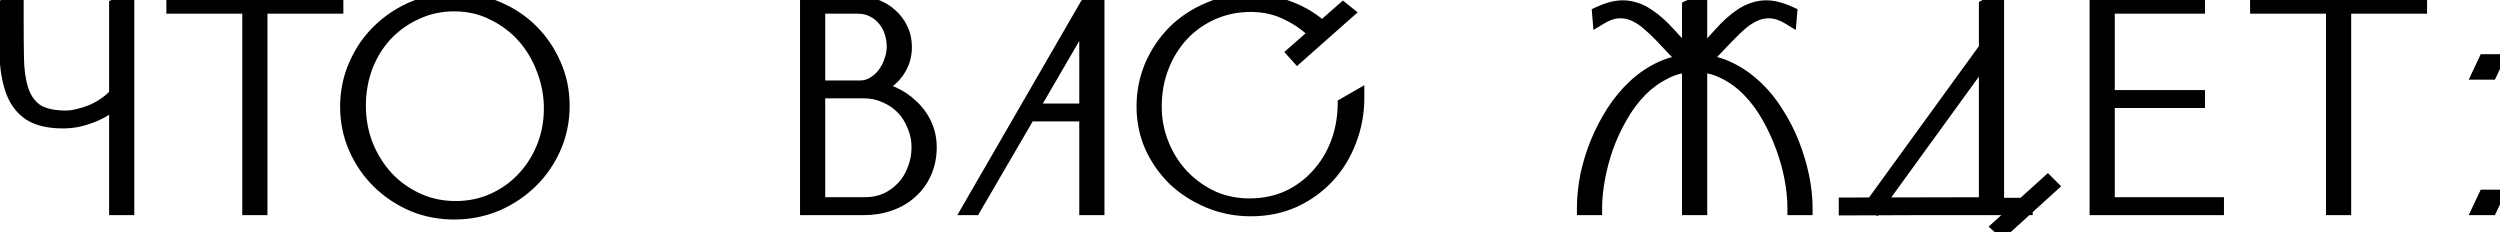
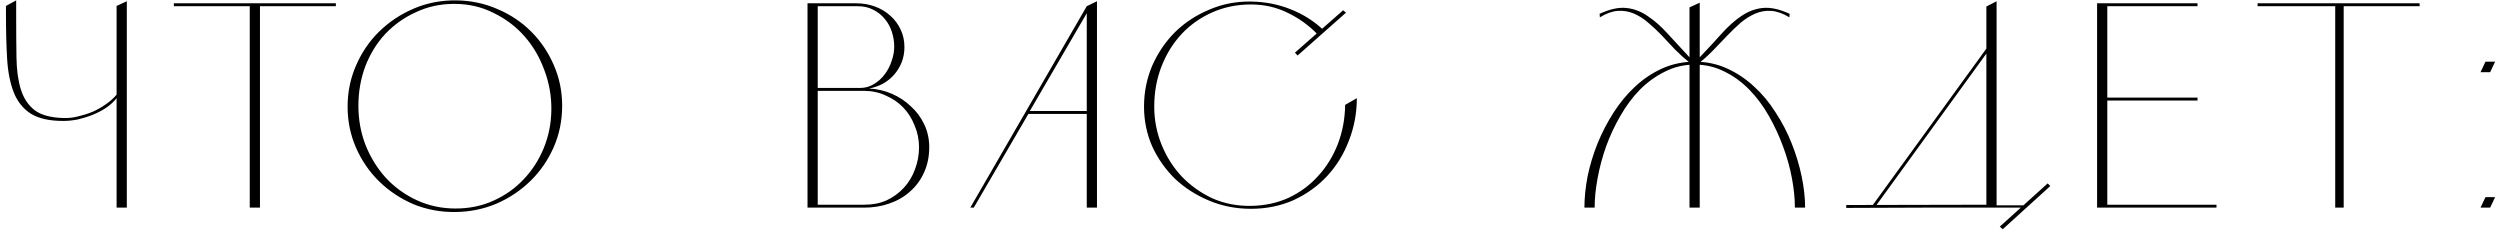
<svg xmlns="http://www.w3.org/2000/svg" width="334" height="31" viewBox="0 0 334 31" fill="none">
-   <path d="M15.577 13.115C15.213 13.583 14.745 14.012 14.173 14.402C13.627 14.766 13.029 15.078 12.379 15.338C11.729 15.598 11.066 15.806 10.39 15.962C9.714 16.092 9.064 16.157 8.44 16.157C6.594 16.157 5.151 15.832 4.111 15.182C3.097 14.532 2.343 13.596 1.849 12.374C1.355 11.126 1.056 9.618 0.952 7.85C0.848 6.082 0.796 4.093 0.796 1.883V0.791L2.161 0.05V2.117C2.161 4.171 2.174 6.03 2.2 7.694C2.226 9.358 2.421 10.775 2.785 11.945C3.149 13.115 3.76 14.038 4.618 14.714C5.476 15.364 6.75 15.715 8.44 15.767C9.064 15.793 9.701 15.728 10.351 15.572C11.027 15.416 11.69 15.208 12.34 14.948C12.99 14.662 13.588 14.324 14.134 13.934C14.706 13.544 15.187 13.115 15.577 12.647V0.791L16.942 0.167V27.74H15.577V13.115ZM44.872 0.44V0.83H34.732V27.74H33.601H33.367V0.83H23.227V0.44H44.872ZM60.986 0.05C62.936 0.076 64.769 0.466 66.485 1.22C68.201 1.948 69.696 2.949 70.97 4.223C72.244 5.497 73.245 6.979 73.973 8.669C74.727 10.359 75.104 12.179 75.104 14.129C75.104 16.105 74.727 17.951 73.973 19.667C73.219 21.383 72.192 22.878 70.892 24.152C69.592 25.426 68.084 26.44 66.368 27.194C64.652 27.922 62.819 28.299 60.869 28.325C58.867 28.351 56.982 28 55.214 27.272C53.472 26.518 51.951 25.504 50.651 24.23C49.351 22.956 48.324 21.461 47.57 19.745C46.816 18.029 46.439 16.196 46.439 14.246C46.439 12.296 46.816 10.463 47.57 8.747C48.324 7.005 49.351 5.497 50.651 4.223C51.977 2.923 53.524 1.896 55.292 1.142C57.06 0.388 58.958 0.024 60.986 0.05ZM60.869 27.857C62.715 27.857 64.405 27.506 65.939 26.804C67.499 26.102 68.838 25.153 69.956 23.957C71.1 22.761 71.997 21.37 72.647 19.784C73.297 18.198 73.635 16.508 73.661 14.714C73.687 12.868 73.375 11.087 72.725 9.371C72.101 7.655 71.217 6.147 70.073 4.847C68.929 3.547 67.551 2.507 65.939 1.727C64.353 0.921 62.598 0.518 60.674 0.518C58.854 0.518 57.164 0.882 55.604 1.61C54.044 2.312 52.679 3.274 51.509 4.496C50.365 5.718 49.468 7.161 48.818 8.825C48.194 10.489 47.882 12.257 47.882 14.129C47.882 16.001 48.207 17.769 48.857 19.433C49.533 21.097 50.443 22.553 51.587 23.801C52.757 25.049 54.135 26.037 55.721 26.765C57.307 27.493 59.023 27.857 60.869 27.857ZM114.397 0.44C115.281 0.44 116.113 0.583 116.893 0.869C117.673 1.155 118.349 1.558 118.921 2.078C119.519 2.598 119.987 3.222 120.325 3.95C120.663 4.652 120.832 5.432 120.832 6.29C120.832 6.992 120.715 7.655 120.481 8.279C120.247 8.877 119.922 9.423 119.506 9.917C119.09 10.411 118.583 10.827 117.985 11.165C117.413 11.477 116.789 11.698 116.113 11.828C117.179 11.88 118.193 12.114 119.155 12.53C120.117 12.946 120.962 13.505 121.69 14.207C122.444 14.883 123.042 15.689 123.484 16.625C123.926 17.561 124.147 18.575 124.147 19.667C124.147 20.915 123.913 22.046 123.445 23.06C123.003 24.048 122.379 24.893 121.573 25.595C120.793 26.297 119.87 26.83 118.804 27.194C117.764 27.558 116.646 27.74 115.45 27.74H107.884V0.44H114.397ZM109.249 27.35H115.489C116.581 27.35 117.569 27.155 118.453 26.765C119.337 26.349 120.104 25.79 120.754 25.088C121.404 24.386 121.898 23.567 122.236 22.631C122.6 21.695 122.782 20.707 122.782 19.667C122.782 18.653 122.587 17.691 122.197 16.781C121.833 15.845 121.326 15.039 120.676 14.363C120.026 13.687 119.246 13.154 118.336 12.764C117.452 12.348 116.49 12.14 115.45 12.14H109.249V27.35ZM109.249 11.75H114.904C115.58 11.75 116.191 11.581 116.737 11.243C117.309 10.905 117.79 10.476 118.18 9.956C118.596 9.41 118.908 8.812 119.116 8.162C119.35 7.512 119.467 6.875 119.467 6.251C119.467 5.575 119.363 4.912 119.155 4.262C118.947 3.612 118.635 3.04 118.219 2.546C117.803 2.026 117.283 1.61 116.659 1.298C116.061 0.986 115.372 0.83 114.592 0.83H109.249V11.75ZM129.63 27.74L145.191 0.83L146.556 0.167V27.74H145.191V15.221H137.391L130.098 27.74H129.63ZM137.586 14.831H145.191V1.766L137.586 14.831ZM176.046 4.613C174.902 3.417 173.576 2.455 172.068 1.727C170.56 0.973 168.909 0.596 167.115 0.596C165.269 0.596 163.553 0.947 161.967 1.649C160.381 2.351 159.016 3.313 157.872 4.535C156.728 5.757 155.831 7.2 155.181 8.864C154.531 10.528 154.206 12.322 154.206 14.246C154.206 16.014 154.531 17.704 155.181 19.316C155.831 20.928 156.728 22.345 157.872 23.567C159.042 24.789 160.407 25.764 161.967 26.492C163.553 27.194 165.269 27.532 167.115 27.506C168.961 27.48 170.651 27.116 172.185 26.414C173.719 25.686 175.032 24.711 176.124 23.489C177.242 22.267 178.113 20.85 178.737 19.238C179.361 17.6 179.686 15.858 179.712 14.012L181.272 13.115C181.272 15.091 180.921 16.976 180.219 18.77C179.543 20.564 178.581 22.137 177.333 23.489C176.085 24.841 174.59 25.92 172.848 26.726C171.106 27.506 169.195 27.896 167.115 27.896C165.139 27.896 163.28 27.532 161.538 26.804C159.796 26.076 158.275 25.101 156.975 23.879C155.701 22.631 154.687 21.188 153.933 19.55C153.205 17.886 152.841 16.118 152.841 14.246C152.841 12.322 153.205 10.502 153.933 8.786C154.687 7.07 155.701 5.575 156.975 4.301C158.275 3.027 159.796 2.026 161.538 1.298C163.28 0.544 165.139 0.18 167.115 0.206C168.987 0.232 170.742 0.57 172.38 1.22C174.044 1.87 175.5 2.78 176.748 3.95L176.046 4.613ZM179.829 1.688L173.355 7.421L173.004 7.031L179.439 1.376L179.829 1.688ZM225.718 27.74V0.986L227.083 0.362V27.74H225.718ZM226.42 8.24C227.954 8.24 229.384 8.539 230.71 9.137C232.036 9.735 233.245 10.541 234.337 11.555C235.429 12.543 236.391 13.7 237.223 15.026C238.081 16.326 238.796 17.704 239.368 19.16C239.94 20.59 240.382 22.046 240.694 23.528C241.006 25.01 241.162 26.414 241.162 27.74H239.797C239.797 26.544 239.667 25.244 239.407 23.84C239.147 22.436 238.757 21.032 238.237 19.628C237.717 18.198 237.08 16.82 236.326 15.494C235.572 14.168 234.701 12.998 233.713 11.984C232.725 10.97 231.62 10.164 230.398 9.566C229.176 8.942 227.85 8.63 226.42 8.63C224.99 8.63 223.664 8.942 222.442 9.566C221.22 10.164 220.102 10.97 219.088 11.984C218.1 12.998 217.229 14.168 216.475 15.494C215.721 16.794 215.084 18.159 214.564 19.589C214.07 20.993 213.693 22.41 213.433 23.84C213.173 25.244 213.043 26.544 213.043 27.74H211.678C211.678 26.414 211.821 25.01 212.107 23.528C212.419 22.046 212.861 20.59 213.433 19.16C214.031 17.704 214.746 16.326 215.578 15.026C216.436 13.7 217.398 12.543 218.464 11.555C219.556 10.541 220.765 9.735 222.091 9.137C223.443 8.539 224.886 8.24 226.42 8.24ZM225.718 8.357C225.068 7.837 224.431 7.265 223.807 6.641C223.209 5.991 222.611 5.354 222.013 4.73C221.415 4.106 220.804 3.534 220.18 3.014C219.582 2.494 218.945 2.091 218.269 1.805C217.593 1.519 216.878 1.402 216.124 1.454C215.396 1.506 214.603 1.792 213.745 2.312L213.706 1.844C215.058 1.22 216.241 0.96 217.255 1.064C218.295 1.168 219.257 1.532 220.141 2.156C221.051 2.754 221.948 3.547 222.832 4.535C223.716 5.497 224.678 6.537 225.718 7.655V8.357ZM227.083 7.655C228.149 6.537 229.111 5.497 229.969 4.535C230.853 3.547 231.737 2.754 232.621 2.156C233.531 1.532 234.493 1.168 235.507 1.064C236.547 0.96 237.743 1.22 239.095 1.844L239.056 2.312C238.198 1.792 237.392 1.506 236.638 1.454C235.91 1.402 235.208 1.519 234.532 1.805C233.856 2.091 233.206 2.494 232.582 3.014C231.984 3.534 231.386 4.106 230.788 4.73C230.19 5.354 229.579 5.991 228.955 6.641C228.357 7.265 227.733 7.837 227.083 8.357V7.655ZM270.566 27.428V27.74H256.799L246.659 27.779V27.389L265.379 27.35V0.869L266.744 0.167V27.428H270.566ZM250.559 27.584L250.208 27.389L265.613 6.173L265.925 6.407L250.559 27.584ZM273.92 24.854L267.563 30.626L267.173 30.275L273.569 24.503L273.92 24.854ZM293.587 0.44V0.83H281.536V13.037H293.587V13.427H281.536V27.35H296.122V27.74H280.171V0.44H293.587ZM323.257 0.44V0.83H313.117V27.74H311.986H311.752V0.83H301.612V0.44H323.257ZM333.348 26.336L332.685 27.74H331.398L332.061 26.336H333.348ZM333.348 8.24L332.685 9.644H331.398L332.061 8.24H333.348Z" fill="black" />
-   <path d="M15.577 13.115H16.577V10.2L14.788 12.501L15.577 13.115ZM14.173 14.402L14.728 15.234L14.736 15.228L14.173 14.402ZM10.39 15.962L10.579 16.944L10.597 16.94L10.615 16.936L10.39 15.962ZM4.111 15.182L3.571 16.024L3.581 16.03L4.111 15.182ZM1.849 12.374L0.919 12.742L0.922 12.748L1.849 12.374ZM0.952 7.85L1.95 7.791L1.95 7.791L0.952 7.85ZM0.796 0.791L0.319 -0.088L-0.204 0.196V0.791H0.796ZM2.161 0.05H3.161V-1.631L1.684 -0.829L2.161 0.05ZM2.2 7.694L1.2 7.709L2.2 7.694ZM2.785 11.945L3.74 11.648L3.74 11.648L2.785 11.945ZM4.618 14.714L3.999 15.499L4.007 15.505L4.014 15.511L4.618 14.714ZM8.44 15.767L8.482 14.768L8.471 14.767L8.44 15.767ZM10.351 15.572L10.126 14.597L10.118 14.599L10.351 15.572ZM12.34 14.948L12.711 15.876L12.727 15.87L12.743 15.863L12.34 14.948ZM14.134 13.934L13.571 13.107L13.562 13.114L13.553 13.12L14.134 13.934ZM15.577 12.647L16.345 13.287L16.577 13.009V12.647H15.577ZM15.577 0.791L15.161 -0.119L14.577 0.148V0.791H15.577ZM16.942 0.167H17.942V-1.39L16.526 -0.743L16.942 0.167ZM16.942 27.74V28.74H17.942V27.74H16.942ZM15.577 27.74H14.577V28.74H15.577V27.74ZM14.788 12.501C14.497 12.874 14.11 13.235 13.61 13.575L14.736 15.228C15.38 14.789 15.929 14.291 16.366 13.729L14.788 12.501ZM13.618 13.57C13.134 13.893 12.598 14.173 12.008 14.409L12.75 16.266C13.46 15.982 14.12 15.639 14.728 15.234L13.618 13.57ZM12.008 14.409C11.405 14.65 10.791 14.843 10.165 14.987L10.615 16.936C11.341 16.768 12.053 16.545 12.75 16.266L12.008 14.409ZM10.201 14.98C9.581 15.099 8.995 15.157 8.44 15.157V17.157C9.134 17.157 9.847 17.084 10.579 16.944L10.201 14.98ZM8.44 15.157C6.693 15.157 5.461 14.846 4.641 14.334L3.581 16.03C4.841 16.817 6.495 17.157 8.44 17.157V15.157ZM4.651 14.34C3.828 13.812 3.2 13.048 2.776 11.999L0.922 12.748C1.486 14.144 2.366 15.251 3.571 16.024L4.651 14.34ZM2.779 12.006C2.334 10.882 2.05 9.485 1.95 7.791L-0.046 7.908C0.062 9.751 0.376 11.369 0.919 12.742L2.779 12.006ZM1.95 7.791C1.848 6.047 1.796 4.078 1.796 1.883H-0.204C-0.204 4.108 -0.152 6.117 -0.046 7.908L1.95 7.791ZM1.796 1.883V0.791H-0.204V1.883H1.796ZM1.273 1.67L2.638 0.929L1.684 -0.829L0.319 -0.088L1.273 1.67ZM1.161 0.05V2.117H3.161V0.05H1.161ZM1.161 2.117C1.161 4.175 1.174 6.039 1.2 7.709L3.2 7.678C3.174 6.02 3.161 4.167 3.161 2.117H1.161ZM1.2 7.709C1.227 9.437 1.43 10.955 1.83 12.242L3.74 11.648C3.412 10.595 3.225 9.278 3.2 7.678L1.2 7.709ZM1.83 12.242C2.247 13.58 2.963 14.683 3.999 15.499L5.237 13.928C4.557 13.392 4.051 12.649 3.74 11.648L1.83 12.242ZM4.014 15.511C5.108 16.339 6.622 16.711 8.409 16.766L8.471 14.767C6.878 14.718 5.844 14.388 5.222 13.917L4.014 15.511ZM8.398 16.766C9.121 16.796 9.851 16.72 10.584 16.544L10.118 14.599C9.551 14.735 9.007 14.79 8.482 14.768L8.398 16.766ZM10.576 16.546C11.302 16.378 12.014 16.155 12.711 15.876L11.969 14.019C11.366 14.26 10.752 14.453 10.126 14.597L10.576 16.546ZM12.743 15.863C13.452 15.551 14.11 15.18 14.715 14.748L13.553 13.12C13.066 13.468 12.528 13.773 11.937 14.032L12.743 15.863ZM14.697 14.76C15.336 14.325 15.889 13.835 16.345 13.287L14.809 12.007C14.486 12.394 14.076 12.763 13.571 13.107L14.697 14.76ZM16.577 12.647V0.791H14.577V12.647H16.577ZM15.993 1.7L17.358 1.076L16.526 -0.743L15.161 -0.119L15.993 1.7ZM15.942 0.167V27.74H17.942V0.167H15.942ZM16.942 26.74H15.577V28.74H16.942V26.74ZM16.577 27.74V13.115H14.577V27.74H16.577ZM44.872 0.44H45.872V-0.56H44.872V0.44ZM44.872 0.83V1.83H45.872V0.83H44.872ZM34.732 0.83V-0.17H33.732V0.83H34.732ZM34.732 27.74V28.74H35.732V27.74H34.732ZM33.367 27.74H32.367V28.74H33.367V27.74ZM33.367 0.83H34.367V-0.17H33.367V0.83ZM23.227 0.83H22.227V1.83H23.227V0.83ZM23.227 0.44V-0.56H22.227V0.44H23.227ZM43.872 0.44V0.83H45.872V0.44H43.872ZM44.872 -0.17H34.732V1.83H44.872V-0.17ZM33.732 0.83V27.74H35.732V0.83H33.732ZM34.732 26.74H33.601V28.74H34.732V26.74ZM33.601 26.74H33.367V28.74H33.601V26.74ZM34.367 27.74V0.83H32.367V27.74H34.367ZM33.367 -0.17H23.227V1.83H33.367V-0.17ZM24.227 0.83V0.44H22.227V0.83H24.227ZM23.227 1.44H44.872V-0.56H23.227V1.44ZM60.986 0.05L60.999 -0.95L60.999 -0.95L60.986 0.05ZM66.485 1.22L66.082 2.135L66.094 2.14L66.485 1.22ZM73.973 8.669L73.054 9.064L73.06 9.076L73.973 8.669ZM73.973 19.667L73.057 19.265L73.057 19.265L73.973 19.667ZM70.892 24.152L70.192 23.438L70.192 23.438L70.892 24.152ZM66.368 27.194L66.758 28.114L66.77 28.109L66.368 27.194ZM60.869 28.325L60.882 29.325L60.882 29.325L60.869 28.325ZM55.214 27.272L54.817 28.189L54.825 28.193L54.833 28.196L55.214 27.272ZM50.651 24.23L49.951 24.944L49.951 24.944L50.651 24.23ZM47.57 19.745L46.654 20.147L46.654 20.147L47.57 19.745ZM47.57 8.747L48.485 9.149L48.488 9.144L47.57 8.747ZM50.651 4.223L51.351 4.937L51.351 4.937L50.651 4.223ZM65.939 26.804L65.528 25.892L65.523 25.894L65.939 26.804ZM69.956 23.957L69.233 23.265L69.225 23.274L69.956 23.957ZM72.647 19.784L73.572 20.163L73.572 20.163L72.647 19.784ZM73.661 14.714L74.661 14.728L74.661 14.728L73.661 14.714ZM72.725 9.371L71.785 9.713L71.79 9.725L72.725 9.371ZM70.073 4.847L69.322 5.507L69.322 5.507L70.073 4.847ZM65.939 1.727L65.486 2.618L65.495 2.623L65.503 2.627L65.939 1.727ZM55.604 1.61L56.014 2.522L56.027 2.516L55.604 1.61ZM51.509 4.496L50.786 3.804L50.779 3.812L51.509 4.496ZM48.818 8.825L47.886 8.461L47.882 8.474L48.818 8.825ZM48.857 19.433L47.925 19.797L47.93 19.809L48.857 19.433ZM51.587 23.801L50.85 24.477L50.857 24.485L51.587 23.801ZM55.721 26.765L55.304 27.674L55.304 27.674L55.721 26.765ZM60.972 1.05C62.794 1.074 64.494 1.437 66.083 2.135L66.887 0.304C65.043 -0.506 63.078 -0.922 60.999 -0.95L60.972 1.05ZM66.094 2.14C67.696 2.82 69.083 3.75 70.263 4.93L71.677 3.516C70.309 2.148 68.706 1.076 66.875 0.299L66.094 2.14ZM70.263 4.93C71.445 6.112 72.375 7.488 73.054 9.064L74.891 8.273C74.114 6.469 73.042 4.881 71.677 3.516L70.263 4.93ZM73.06 9.076C73.753 10.631 74.104 12.312 74.104 14.129H76.104C76.104 12.046 75.7 10.086 74.886 8.261L73.06 9.076ZM74.104 14.129C74.104 15.974 73.753 17.682 73.057 19.265L74.888 20.069C75.701 18.219 76.104 16.236 76.104 14.129H74.104ZM73.057 19.265C72.353 20.867 71.398 22.256 70.192 23.438L71.592 24.866C72.986 23.5 74.085 21.898 74.888 20.069L73.057 19.265ZM70.192 23.438C68.981 24.625 67.574 25.571 65.966 26.278L66.77 28.109C68.593 27.308 70.203 26.227 71.592 24.866L70.192 23.438ZM65.977 26.273C64.386 26.948 62.682 27.3 60.855 27.325L60.882 29.325C62.956 29.297 64.918 28.895 66.758 28.114L65.977 26.273ZM60.856 27.325C58.982 27.349 57.232 27.021 55.595 26.347L54.833 28.196C56.732 28.978 58.751 29.352 60.882 29.325L60.856 27.325ZM55.611 26.354C53.977 25.647 52.559 24.7 51.351 23.515L49.951 24.944C51.342 26.307 52.967 27.389 54.817 28.189L55.611 26.354ZM51.351 23.515C50.145 22.334 49.19 20.945 48.485 19.343L46.654 20.147C47.458 21.976 48.557 23.578 49.951 24.944L51.351 23.515ZM48.485 19.343C47.789 17.758 47.439 16.063 47.439 14.246H45.439C45.439 16.328 45.842 18.299 46.654 20.147L48.485 19.343ZM47.439 14.246C47.439 12.428 47.789 10.733 48.485 9.149L46.654 8.344C45.842 10.192 45.439 12.163 45.439 14.246H47.439ZM48.488 9.144C49.192 7.516 50.147 6.117 51.351 4.937L49.951 3.509C48.554 4.877 47.455 6.494 46.652 8.35L48.488 9.144ZM51.351 4.937C52.585 3.727 54.026 2.768 55.684 2.062L54.9 0.222C53.021 1.023 51.369 2.118 49.951 3.509L51.351 4.937ZM55.684 2.062C57.317 1.365 59.076 1.025 60.973 1.05L60.999 -0.95C58.839 -0.978 56.803 -0.59 54.9 0.222L55.684 2.062ZM60.869 28.857C62.845 28.857 64.678 28.48 66.355 27.713L65.523 25.894C64.131 26.531 62.585 26.857 60.869 26.857V28.857ZM66.349 27.716C68.025 26.962 69.474 25.937 70.686 24.64L69.225 23.274C68.202 24.369 66.973 25.242 65.528 25.892L66.349 27.716ZM70.678 24.648C71.912 23.358 72.876 21.86 73.572 20.163L71.722 19.404C71.117 20.879 70.288 22.163 69.233 23.265L70.678 24.648ZM73.572 20.163C74.272 18.456 74.633 16.642 74.661 14.728L72.661 14.699C72.637 16.374 72.322 17.94 71.722 19.404L73.572 20.163ZM74.661 14.728C74.689 12.757 74.355 10.851 73.66 9.017L71.79 9.725C72.395 11.323 72.685 12.979 72.661 14.7L74.661 14.728ZM73.665 9.029C73 7.202 72.054 5.585 70.823 4.186L69.322 5.507C70.379 6.709 71.201 8.107 71.785 9.712L73.665 9.029ZM70.823 4.186C69.588 2.783 68.102 1.663 66.374 0.827L65.503 2.627C66.999 3.351 68.269 4.311 69.322 5.507L70.823 4.186ZM66.392 0.835C64.654 -0.048 62.742 -0.482 60.674 -0.482V1.518C62.453 1.518 64.051 1.889 65.486 2.618L66.392 0.835ZM60.674 -0.482C58.716 -0.482 56.881 -0.09 55.181 0.704L56.027 2.516C57.447 1.853 58.991 1.518 60.674 1.518V-0.482ZM55.194 0.698C53.518 1.452 52.046 2.488 50.786 3.804L52.231 5.187C53.311 4.059 54.57 3.172 56.014 2.522L55.194 0.698ZM50.779 3.812C49.542 5.133 48.58 6.687 47.886 8.461L49.749 9.189C50.356 7.635 51.187 6.302 52.239 5.179L50.779 3.812ZM47.882 8.474C47.213 10.256 46.882 12.143 46.882 14.129H48.882C48.882 12.37 49.175 10.722 49.754 9.176L47.882 8.474ZM46.882 14.129C46.882 16.119 47.228 18.011 47.925 19.797L49.788 19.069C49.186 17.526 48.882 15.882 48.882 14.129H46.882ZM47.93 19.809C48.648 21.577 49.62 23.136 50.85 24.477L52.324 23.125C51.265 21.97 50.417 20.617 49.783 19.056L47.93 19.809ZM50.857 24.485C52.118 25.829 53.602 26.893 55.304 27.674L56.138 25.856C54.667 25.181 53.396 24.268 52.316 23.117L50.857 24.485ZM55.304 27.674C57.028 28.465 58.887 28.857 60.869 28.857V26.857C59.158 26.857 57.586 26.52 56.138 25.856L55.304 27.674ZM116.893 0.869L116.548 1.808L116.548 1.808L116.893 0.869ZM118.921 2.078L118.248 2.818L118.256 2.825L118.264 2.832L118.921 2.078ZM120.325 3.95L119.418 4.371L119.424 4.384L120.325 3.95ZM120.481 8.279L121.412 8.643L121.414 8.637L121.417 8.63L120.481 8.279ZM117.985 11.165L118.463 12.043L118.47 12.039L118.477 12.035L117.985 11.165ZM116.113 11.828L115.924 10.846L116.064 12.827L116.113 11.828ZM121.69 14.207L120.996 14.927L121.009 14.939L121.022 14.951L121.69 14.207ZM123.484 16.625L122.579 17.052L122.579 17.052L123.484 16.625ZM123.445 23.06L122.537 22.641L122.532 22.651L123.445 23.06ZM121.573 25.595L120.916 24.841L120.91 24.846L120.904 24.852L121.573 25.595ZM118.804 27.194L118.48 26.247L118.473 26.25L118.804 27.194ZM107.884 27.74H106.884V28.74H107.884V27.74ZM107.884 0.44V-0.56H106.884V0.44H107.884ZM109.249 27.35H108.249V28.35H109.249V27.35ZM118.453 26.765L118.856 27.68L118.867 27.675L118.878 27.67L118.453 26.765ZM122.236 22.631L121.304 22.268L121.299 22.28L121.295 22.291L122.236 22.631ZM122.197 16.781L121.265 17.143L121.271 17.159L121.277 17.175L122.197 16.781ZM120.676 14.363L121.396 13.67L121.396 13.67L120.676 14.363ZM118.336 12.764L117.91 13.669L117.926 13.676L117.942 13.683L118.336 12.764ZM109.249 12.14V11.14H108.249V12.14H109.249ZM109.249 11.75H108.249V12.75H109.249V11.75ZM116.737 11.243L116.228 10.382L116.219 10.387L116.21 10.393L116.737 11.243ZM118.18 9.956L117.384 9.35L117.38 9.356L118.18 9.956ZM119.116 8.162L118.175 7.823L118.169 7.84L118.163 7.857L119.116 8.162ZM119.155 4.262L118.202 4.567L118.202 4.567L119.155 4.262ZM118.219 2.546L117.438 3.17L117.446 3.18L117.454 3.19L118.219 2.546ZM116.659 1.298L116.196 2.184L116.204 2.188L116.211 2.192L116.659 1.298ZM109.249 0.83V-0.17H108.249V0.83H109.249ZM114.397 1.44C115.171 1.44 115.886 1.565 116.548 1.808L117.237 -0.07C116.34 -0.399 115.391 -0.56 114.397 -0.56V1.44ZM116.548 1.808C117.216 2.053 117.779 2.391 118.248 2.818L119.593 1.338C118.919 0.725 118.129 0.257 117.237 -0.07L116.548 1.808ZM118.264 2.832C118.755 3.259 119.138 3.769 119.418 4.371L121.232 3.529C120.835 2.675 120.282 1.937 119.577 1.323L118.264 2.832ZM119.424 4.384C119.69 4.937 119.832 5.567 119.832 6.29H121.832C121.832 5.297 121.635 4.366 121.226 3.516L119.424 4.384ZM119.832 6.29C119.832 6.878 119.734 7.422 119.544 7.928L121.417 8.63C121.695 7.888 121.832 7.105 121.832 6.29H119.832ZM119.549 7.914C119.355 8.41 119.087 8.862 118.741 9.273L120.271 10.561C120.756 9.984 121.138 9.343 121.412 8.643L119.549 7.914ZM118.741 9.273C118.406 9.67 117.994 10.011 117.493 10.294L118.477 12.035C119.172 11.642 119.773 11.152 120.271 10.561L118.741 9.273ZM117.506 10.287C117.03 10.547 116.504 10.734 115.924 10.846L116.301 12.81C117.073 12.661 117.796 12.407 118.463 12.043L117.506 10.287ZM116.064 12.827C117.012 12.873 117.908 13.08 118.758 13.448L119.552 11.612C118.477 11.147 117.345 10.887 116.161 10.829L116.064 12.827ZM118.758 13.448C119.614 13.818 120.357 14.311 120.996 14.927L122.384 13.487C121.566 12.699 120.62 12.074 119.552 11.612L118.758 13.448ZM121.022 14.951C121.675 15.536 122.193 16.234 122.579 17.052L124.388 16.198C123.89 15.144 123.213 14.229 122.357 13.462L121.022 14.951ZM122.579 17.052C122.955 17.847 123.147 18.714 123.147 19.667H125.147C125.147 18.435 124.896 17.275 124.388 16.198L122.579 17.052ZM123.147 19.667C123.147 20.787 122.937 21.773 122.537 22.641L124.353 23.479C124.888 22.319 125.147 21.042 125.147 19.667H123.147ZM122.532 22.651C122.148 23.509 121.611 24.235 120.916 24.841L122.229 26.349C123.146 25.55 123.857 24.587 124.357 23.468L122.532 22.651ZM120.904 24.852C120.231 25.457 119.428 25.924 118.48 26.247L119.127 28.14C120.311 27.736 121.354 27.137 122.242 26.338L120.904 24.852ZM118.473 26.25C117.548 26.574 116.543 26.74 115.45 26.74V28.74C116.749 28.74 117.979 28.542 119.134 28.138L118.473 26.25ZM115.45 26.74H107.884V28.74H115.45V26.74ZM108.884 27.74V0.44H106.884V27.74H108.884ZM107.884 1.44H114.397V-0.56H107.884V1.44ZM109.249 28.35H115.489V26.35H109.249V28.35ZM115.489 28.35C116.702 28.35 117.83 28.133 118.856 27.68L118.049 25.85C117.308 26.177 116.46 26.35 115.489 26.35V28.35ZM118.878 27.67C119.876 27.2 120.748 26.565 121.487 25.767L120.02 24.408C119.459 25.014 118.797 25.497 118.027 25.86L118.878 27.67ZM121.487 25.767C122.232 24.963 122.795 24.027 123.176 22.97L121.295 22.291C121.001 23.106 120.575 23.809 120.02 24.408L121.487 25.767ZM123.168 22.993C123.578 21.938 123.782 20.826 123.782 19.667H121.782C121.782 20.587 121.621 21.452 121.304 22.268L123.168 22.993ZM123.782 19.667C123.782 18.521 123.56 17.424 123.116 16.387L121.277 17.175C121.613 17.957 121.782 18.785 121.782 19.667H123.782ZM123.129 16.418C122.72 15.368 122.144 14.447 121.396 13.67L119.955 15.056C120.507 15.63 120.945 16.321 121.265 17.143L123.129 16.418ZM121.396 13.67C120.649 12.892 119.756 12.284 118.73 11.845L117.942 13.683C118.736 14.023 119.403 14.482 119.955 15.056L121.396 13.67ZM118.761 11.859C117.736 11.376 116.627 11.14 115.45 11.14V13.14C116.352 13.14 117.168 13.319 117.91 13.669L118.761 11.859ZM115.45 11.14H109.249V13.14H115.45V11.14ZM108.249 12.14V27.35H110.249V12.14H108.249ZM109.249 12.75H114.904V10.75H109.249V12.75ZM114.904 12.75C115.755 12.75 116.55 12.534 117.263 12.093L116.21 10.393C115.831 10.627 115.404 10.75 114.904 10.75V12.75ZM117.245 12.104C117.928 11.7 118.509 11.183 118.98 10.556L117.38 9.356C117.07 9.768 116.689 10.109 116.228 10.382L117.245 12.104ZM118.975 10.562C119.46 9.926 119.825 9.226 120.068 8.467L118.163 7.857C117.99 8.398 117.731 8.894 117.384 9.35L118.975 10.562ZM120.057 8.5C120.325 7.753 120.467 7.002 120.467 6.251H118.467C118.467 6.748 118.374 7.27 118.175 7.823L120.057 8.5ZM120.467 6.251C120.467 5.47 120.346 4.705 120.107 3.957L118.202 4.567C118.379 5.119 118.467 5.679 118.467 6.251H120.467ZM120.107 3.957C119.862 3.19 119.488 2.501 118.984 1.902L117.454 3.19C117.781 3.578 118.032 4.034 118.202 4.567L120.107 3.957ZM119 1.921C118.489 1.283 117.853 0.777 117.106 0.403L116.211 2.192C116.712 2.443 117.116 2.769 117.438 3.17L119 1.921ZM117.121 0.411C116.36 0.014 115.507 -0.17 114.592 -0.17V1.83C115.236 1.83 115.762 1.958 116.196 2.184L117.121 0.411ZM114.592 -0.17H109.249V1.83H114.592V-0.17ZM108.249 0.83V11.75H110.249V0.83H108.249ZM129.63 27.74L128.764 27.239L127.897 28.74H129.63V27.74ZM145.191 0.83L144.754 -0.07L144.479 0.064L144.325 0.329L145.191 0.83ZM146.556 0.167H147.556V-1.431L146.119 -0.733L146.556 0.167ZM146.556 27.74V28.74H147.556V27.74H146.556ZM145.191 27.74H144.191V28.74H145.191V27.74ZM145.191 15.221H146.191V14.221H145.191V15.221ZM137.391 15.221V14.221H136.816L136.527 14.717L137.391 15.221ZM130.098 27.74V28.74H130.673L130.962 28.243L130.098 27.74ZM137.586 14.831L136.722 14.328L135.847 15.831H137.586V14.831ZM145.191 14.831V15.831H146.191V14.831H145.191ZM145.191 1.766H146.191V-1.94L144.327 1.263L145.191 1.766ZM130.496 28.24L146.057 1.33L144.325 0.329L128.764 27.239L130.496 28.24ZM145.628 1.729L146.993 1.066L146.119 -0.733L144.754 -0.07L145.628 1.729ZM145.556 0.167V27.74H147.556V0.167H145.556ZM146.556 26.74H145.191V28.74H146.556V26.74ZM146.191 27.74V15.221H144.191V27.74H146.191ZM145.191 14.221H137.391V16.221H145.191V14.221ZM136.527 14.717L129.234 27.236L130.962 28.243L138.255 15.724L136.527 14.717ZM130.098 26.74H129.63V28.74H130.098V26.74ZM137.586 15.831H145.191V13.831H137.586V15.831ZM146.191 14.831V1.766H144.191V14.831H146.191ZM144.327 1.263L136.722 14.328L138.45 15.334L146.055 2.269L144.327 1.263ZM176.046 4.613L175.324 5.304L176.01 6.022L176.733 5.34L176.046 4.613ZM172.068 1.727L171.621 2.621L171.633 2.627L172.068 1.727ZM161.967 1.649L161.562 0.734L161.562 0.734L161.967 1.649ZM157.872 4.535L157.142 3.851L157.142 3.851L157.872 4.535ZM155.181 19.316L154.254 19.69L154.254 19.69L155.181 19.316ZM157.872 23.567L157.142 24.25L157.15 24.258L157.872 23.567ZM161.967 26.492L161.544 27.398L161.553 27.402L161.562 27.406L161.967 26.492ZM167.115 27.506L167.129 28.506L167.115 27.506ZM172.185 26.414L172.601 27.323L172.614 27.317L172.185 26.414ZM176.124 23.489L175.386 22.814L175.379 22.822L176.124 23.489ZM178.737 19.238L179.67 19.599L179.672 19.594L178.737 19.238ZM179.712 14.012L179.214 13.145L178.72 13.429L178.712 13.998L179.712 14.012ZM181.272 13.115H182.272V11.386L180.774 12.248L181.272 13.115ZM180.219 18.77L179.288 18.405L179.283 18.417L180.219 18.77ZM177.333 23.489L178.068 24.167L178.068 24.167L177.333 23.489ZM172.848 26.726L173.257 27.639L173.268 27.633L172.848 26.726ZM161.538 26.804L161.153 27.726L161.153 27.726L161.538 26.804ZM156.975 23.879L156.275 24.593L156.283 24.6L156.29 24.607L156.975 23.879ZM153.933 19.55L153.017 19.951L153.021 19.959L153.025 19.968L153.933 19.55ZM153.933 8.786L153.018 8.383L153.013 8.395L153.933 8.786ZM156.975 4.301L156.275 3.587L156.268 3.594L156.975 4.301ZM161.538 1.298L161.924 2.22L161.935 2.215L161.538 1.298ZM167.115 0.206L167.129 -0.794L167.128 -0.794L167.115 0.206ZM172.38 1.22L172.011 2.149L172.016 2.151L172.38 1.22ZM176.748 3.95L177.435 4.677L178.207 3.947L177.432 3.22L176.748 3.95ZM179.829 1.688L180.492 2.436L181.381 1.649L180.454 0.907L179.829 1.688ZM173.355 7.421L172.612 8.09L173.275 8.827L174.018 8.169L173.355 7.421ZM173.004 7.031L172.344 6.28L171.584 6.948L172.261 7.7L173.004 7.031ZM179.439 1.376L180.064 0.595L179.409 0.071L178.779 0.625L179.439 1.376ZM176.769 3.922C175.541 2.638 174.117 1.606 172.503 0.826L171.633 2.627C173.035 3.304 174.263 4.195 175.324 5.304L176.769 3.922ZM172.515 0.832C170.86 0.004 169.054 -0.404 167.115 -0.404V1.596C168.764 1.596 170.261 1.941 171.621 2.621L172.515 0.832ZM167.115 -0.404C165.139 -0.404 163.284 -0.028 161.562 0.734L162.372 2.563C163.822 1.921 165.399 1.596 167.115 1.596V-0.404ZM161.562 0.734C159.858 1.489 158.381 2.528 157.142 3.851L158.602 5.218C159.651 4.098 160.904 3.213 162.372 2.563L161.562 0.734ZM157.142 3.851C155.906 5.172 154.943 6.726 154.25 8.5L156.113 9.228C156.72 7.674 157.551 6.341 158.602 5.218L157.142 3.851ZM154.25 8.5C153.551 10.289 153.206 12.207 153.206 14.246H155.206C155.206 12.437 155.511 10.767 156.113 9.228L154.25 8.5ZM153.206 14.246C153.206 16.14 153.555 17.957 154.254 19.69L156.109 18.942C155.507 17.451 155.206 15.888 155.206 14.246H153.206ZM154.254 19.69C154.948 21.412 155.911 22.935 157.142 24.25L158.602 22.883C157.546 21.755 156.714 20.444 156.109 18.942L154.254 19.69ZM157.15 24.258C158.407 25.571 159.874 26.619 161.544 27.398L162.39 25.586C160.94 24.909 159.677 24.006 158.594 22.875L157.15 24.258ZM161.562 27.406C163.289 28.17 165.149 28.534 167.129 28.506L167.101 26.506C165.39 26.53 163.818 26.217 162.372 25.577L161.562 27.406ZM167.129 28.506C169.101 28.478 170.93 28.088 172.601 27.323L171.769 25.504C170.373 26.143 168.821 26.482 167.101 26.506L167.129 28.506ZM172.614 27.317C174.264 26.534 175.686 25.48 176.87 24.155L175.379 22.822C174.379 23.942 173.175 24.837 171.756 25.51L172.614 27.317ZM176.862 24.164C178.067 22.846 179.003 21.322 179.67 19.599L177.805 18.877C177.223 20.378 176.417 21.687 175.386 22.814L176.862 24.164ZM179.672 19.594C180.339 17.841 180.685 15.982 180.712 14.026L178.712 13.998C178.688 15.733 178.383 17.359 177.803 18.882L179.672 19.594ZM180.211 14.879L181.771 13.982L180.774 12.248L179.214 13.145L180.211 14.879ZM180.272 13.115C180.272 14.969 179.943 16.73 179.288 18.405L181.15 19.134C181.899 17.221 182.272 15.212 182.272 13.115H180.272ZM179.283 18.417C178.651 20.096 177.755 21.557 176.598 22.811L178.068 24.167C179.407 22.716 180.435 21.032 181.155 19.122L179.283 18.417ZM176.598 22.811C175.443 24.062 174.057 25.065 172.428 25.818L173.268 27.633C175.124 26.775 176.727 25.619 178.068 24.167L176.598 22.811ZM172.44 25.813C170.837 26.53 169.067 26.896 167.115 26.896V28.896C169.323 28.896 171.375 28.481 173.257 27.638L172.44 25.813ZM167.115 26.896C165.265 26.896 163.538 26.556 161.924 25.881L161.153 27.726C163.022 28.508 165.013 28.896 167.115 28.896V26.896ZM161.924 25.881C160.286 25.197 158.868 24.285 157.66 23.15L156.29 24.607C157.683 25.916 159.306 26.955 161.153 27.726L161.924 25.881ZM157.675 23.164C156.489 22.003 155.545 20.66 154.842 19.132L153.025 19.968C153.829 21.715 154.913 23.259 156.275 24.593L157.675 23.164ZM154.849 19.149C154.178 17.615 153.841 15.984 153.841 14.246H151.841C151.841 16.251 152.232 18.156 153.017 19.951L154.849 19.149ZM153.841 14.246C153.841 12.451 154.18 10.765 154.854 9.176L153.013 8.395C152.23 10.239 151.841 12.192 151.841 14.246H153.841ZM154.849 9.188C155.555 7.581 156.5 6.191 157.682 5.008L156.268 3.594C154.903 4.959 153.82 6.558 153.018 8.383L154.849 9.188ZM157.675 5.015C158.881 3.833 160.294 2.901 161.924 2.22L161.153 0.375C159.298 1.15 157.669 2.22 156.275 3.587L157.675 5.015ZM161.935 2.215C163.543 1.52 165.261 1.181 167.102 1.206L167.128 -0.794C165.017 -0.822 163.018 -0.432 161.141 0.38L161.935 2.215ZM167.101 1.206C168.859 1.23 170.493 1.547 172.011 2.149L172.749 0.29C170.991 -0.407 169.115 -0.767 167.129 -0.794L167.101 1.206ZM172.016 2.151C173.567 2.757 174.913 3.6 176.064 4.679L177.432 3.22C176.087 1.959 174.521 0.983 172.744 0.288L172.016 2.151ZM176.062 3.223L175.36 3.886L176.733 5.34L177.435 4.677L176.062 3.223ZM179.166 0.939L172.692 6.672L174.018 8.169L180.492 2.436L179.166 0.939ZM174.098 6.752L173.747 6.362L172.261 7.7L172.612 8.09L174.098 6.752ZM173.664 7.782L180.099 2.127L178.779 0.625L172.344 6.28L173.664 7.782ZM178.814 2.157L179.204 2.469L180.454 0.907L180.064 0.595L178.814 2.157ZM225.718 27.74H224.718V28.74H225.718V27.74ZM225.718 0.986L225.303 0.076L224.718 0.343V0.986H225.718ZM227.083 0.362H228.083V-1.195L226.668 -0.548L227.083 0.362ZM227.083 27.74V28.74H228.083V27.74H227.083ZM230.71 9.137L230.299 10.048L230.299 10.048L230.71 9.137ZM234.337 11.555L233.657 12.288L233.667 12.296L234.337 11.555ZM237.223 15.026L236.376 15.557L236.383 15.567L236.389 15.577L237.223 15.026ZM239.368 19.16L238.438 19.525L238.44 19.531L239.368 19.16ZM240.694 23.528L239.716 23.734L240.694 23.528ZM241.162 27.74V28.74H242.162V27.74H241.162ZM239.797 27.74H238.797V28.74H239.797V27.74ZM239.407 23.84L238.424 24.022L238.424 24.022L239.407 23.84ZM238.237 19.628L237.298 19.97L237.3 19.975L238.237 19.628ZM236.326 15.494L237.196 14.999L237.196 14.999L236.326 15.494ZM230.398 9.566L229.944 10.456L229.951 10.46L229.959 10.464L230.398 9.566ZM222.442 9.566L222.882 10.464L222.89 10.46L222.897 10.456L222.442 9.566ZM219.088 11.984L218.381 11.277L218.372 11.286L219.088 11.984ZM216.475 15.494L217.341 15.995L217.345 15.988L216.475 15.494ZM214.564 19.589L213.625 19.247L213.621 19.257L214.564 19.589ZM213.433 23.84L214.417 24.022L214.417 24.019L213.433 23.84ZM213.043 27.74V28.74H214.043V27.74H213.043ZM211.678 27.74H210.678V28.74H211.678V27.74ZM212.107 23.528L211.129 23.322L211.127 23.33L211.126 23.338L212.107 23.528ZM213.433 19.16L212.508 18.78L212.505 18.788L213.433 19.16ZM215.578 15.026L214.739 14.482L214.736 14.487L215.578 15.026ZM218.464 11.555L219.144 12.288L219.145 12.287L218.464 11.555ZM222.091 9.137L221.687 8.222L221.68 8.225L222.091 9.137ZM225.718 8.357L225.094 9.138L226.718 10.437V8.357H225.718ZM223.807 6.641L223.072 7.318L223.086 7.333L223.1 7.348L223.807 6.641ZM220.18 3.014L219.524 3.768L219.532 3.775L219.54 3.782L220.18 3.014ZM218.269 1.805L217.88 2.726L217.88 2.726L218.269 1.805ZM216.124 1.454L216.056 0.456L216.053 0.456L216.124 1.454ZM213.745 2.312L212.749 2.395L212.883 4.004L214.264 3.167L213.745 2.312ZM213.706 1.844L213.287 0.936L212.652 1.229L212.71 1.927L213.706 1.844ZM217.255 1.064L217.153 2.059L217.156 2.059L217.255 1.064ZM220.141 2.156L219.565 2.973L219.578 2.982L219.592 2.991L220.141 2.156ZM222.832 4.535L222.087 5.202L222.096 5.211L222.832 4.535ZM225.718 7.655H226.718V7.262L226.451 6.974L225.718 7.655ZM227.083 7.655L226.36 6.965L226.083 7.254V7.655H227.083ZM229.969 4.535L229.224 3.868L229.223 3.869L229.969 4.535ZM232.621 2.156L233.182 2.984L233.187 2.98L232.621 2.156ZM235.507 1.064L235.408 0.069L235.405 0.069L235.507 1.064ZM239.095 1.844L240.092 1.927L240.15 1.229L239.515 0.936L239.095 1.844ZM239.056 2.312L238.538 3.167L239.919 4.004L240.053 2.395L239.056 2.312ZM236.638 1.454L236.567 2.451L236.57 2.451L236.638 1.454ZM234.532 1.805L234.922 2.726L234.922 2.726L234.532 1.805ZM232.582 3.014L231.942 2.246L231.934 2.252L231.926 2.259L232.582 3.014ZM228.955 6.641L228.234 5.948L228.233 5.949L228.955 6.641ZM227.083 8.357H226.083V10.437L227.708 9.138L227.083 8.357ZM226.718 27.74V0.986H224.718V27.74H226.718ZM226.134 1.895L227.499 1.271L226.668 -0.548L225.303 0.076L226.134 1.895ZM226.083 0.362V27.74H228.083V0.362H226.083ZM227.083 26.74H225.718V28.74H227.083V26.74ZM226.42 9.24C227.821 9.24 229.11 9.512 230.299 10.048L231.122 8.225C229.659 7.566 228.088 7.24 226.42 7.24V9.24ZM230.299 10.048C231.524 10.601 232.643 11.345 233.657 12.287L235.018 10.822C233.848 9.736 232.549 8.869 231.122 8.225L230.299 10.048ZM233.667 12.296C234.686 13.219 235.59 14.304 236.376 15.557L238.071 14.494C237.193 13.095 236.173 11.867 235.008 10.813L233.667 12.296ZM236.389 15.577C237.208 16.818 237.891 18.134 238.438 19.525L240.299 18.794C239.702 17.273 238.955 15.833 238.058 14.475L236.389 15.577ZM238.44 19.531C238.991 20.909 239.416 22.309 239.716 23.734L241.673 23.322C241.349 21.782 240.89 20.271 240.297 18.788L238.44 19.531ZM239.716 23.734C240.016 25.157 240.162 26.492 240.162 27.74H242.162C242.162 26.336 241.997 24.862 241.673 23.322L239.716 23.734ZM241.162 26.74H239.797V28.74H241.162V26.74ZM240.797 27.74C240.797 26.472 240.66 25.111 240.391 23.658L238.424 24.022C238.675 25.377 238.797 26.615 238.797 27.74H240.797ZM240.391 23.658C240.12 22.195 239.714 20.735 239.175 19.28L237.3 19.975C237.801 21.328 238.175 22.677 238.424 24.022L240.391 23.658ZM239.177 19.286C238.638 17.803 237.977 16.374 237.196 14.999L235.457 15.988C236.184 17.265 236.797 18.592 237.298 19.97L239.177 19.286ZM237.196 14.999C236.403 13.605 235.482 12.366 234.43 11.286L232.997 12.682C233.921 13.63 234.742 14.73 235.457 15.988L237.196 14.999ZM234.43 11.286C233.365 10.193 232.167 9.318 230.838 8.668L229.959 10.464C231.074 11.009 232.086 11.746 232.997 12.682L234.43 11.286ZM230.853 8.675C229.484 7.976 228.002 7.63 226.42 7.63V9.63C227.699 9.63 228.869 9.907 229.944 10.456L230.853 8.675ZM226.42 7.63C224.839 7.63 223.357 7.976 221.988 8.675L222.897 10.456C223.972 9.907 225.142 9.63 226.42 9.63V7.63ZM222.003 8.668C220.677 9.317 219.469 10.189 218.381 11.277L219.796 12.691C220.736 11.751 221.764 11.011 222.882 10.464L222.003 8.668ZM218.372 11.286C217.32 12.366 216.399 13.605 215.606 14.999L217.345 15.988C218.06 14.73 218.881 13.63 219.805 12.682L218.372 11.286ZM215.61 14.992C214.826 16.344 214.165 17.762 213.625 19.247L215.504 19.93C216.004 18.555 216.616 17.244 217.341 15.995L215.61 14.992ZM213.621 19.257C213.11 20.709 212.719 22.178 212.45 23.661L214.417 24.019C214.668 22.642 215.031 21.276 215.508 19.921L213.621 19.257ZM212.45 23.658C212.181 25.111 212.043 26.472 212.043 27.74H214.043C214.043 26.615 214.166 25.377 214.417 24.022L212.45 23.658ZM213.043 26.74H211.678V28.74H213.043V26.74ZM212.678 27.74C212.678 26.485 212.814 25.145 213.089 23.717L211.126 23.338C210.829 24.874 210.678 26.342 210.678 27.74H212.678ZM213.086 23.734C213.386 22.309 213.811 20.909 214.362 19.531L212.505 18.788C211.912 20.271 211.453 21.782 211.129 23.322L213.086 23.734ZM214.359 19.54C214.934 18.138 215.622 16.813 216.421 15.565L214.736 14.487C213.871 15.838 213.129 17.27 212.508 18.78L214.359 19.54ZM216.418 15.569C217.235 14.307 218.144 13.215 219.144 12.288L217.785 10.821C216.653 11.87 215.638 13.093 214.739 14.482L216.418 15.569ZM219.145 12.287C220.159 11.345 221.278 10.601 222.503 10.048L221.68 8.225C220.253 8.869 218.954 9.736 217.784 10.822L219.145 12.287ZM222.496 10.051C223.716 9.512 225.02 9.24 226.42 9.24V7.24C224.753 7.24 223.171 7.566 221.687 8.222L222.496 10.051ZM226.343 7.576C225.724 7.08 225.114 6.533 224.515 5.934L223.1 7.348C223.749 7.996 224.413 8.593 225.094 9.138L226.343 7.576ZM224.543 5.964C223.941 5.309 223.338 4.667 222.735 4.038L221.291 5.422C221.885 6.041 222.478 6.673 223.072 7.318L224.543 5.964ZM222.735 4.038C222.113 3.389 221.475 2.791 220.821 2.246L219.54 3.782C220.134 4.277 220.718 4.823 221.291 5.422L222.735 4.038ZM220.837 2.259C220.165 1.675 219.44 1.214 218.659 0.884L217.88 2.726C218.451 2.968 219 3.312 219.524 3.768L220.837 2.259ZM218.659 0.884C217.834 0.535 216.962 0.394 216.056 0.456L216.193 2.451C216.795 2.41 217.353 2.503 217.88 2.726L218.659 0.884ZM216.053 0.456C215.119 0.523 214.173 0.884 213.227 1.457L214.264 3.167C215.034 2.7 215.674 2.488 216.196 2.451L216.053 0.456ZM214.742 2.229L214.703 1.761L212.71 1.927L212.749 2.395L214.742 2.229ZM214.126 2.752C215.385 2.17 216.382 1.979 217.153 2.059L217.358 0.069C216.101 -0.06 214.732 0.269 213.287 0.936L214.126 2.752ZM217.156 2.059C218.018 2.145 218.817 2.445 219.565 2.973L220.718 1.339C219.698 0.619 218.573 0.191 217.355 0.069L217.156 2.059ZM219.592 2.991C220.416 3.533 221.249 4.265 222.087 5.202L223.578 3.868C222.648 2.829 221.687 1.975 220.691 1.32L219.592 2.991ZM222.096 5.211C222.982 6.175 223.945 7.217 224.986 8.336L226.451 6.974C225.412 5.857 224.451 4.818 223.569 3.858L222.096 5.211ZM224.718 7.655V8.357H226.718V7.655H224.718ZM227.807 8.345C228.879 7.22 229.849 6.172 230.716 5.2L229.223 3.869C228.374 4.821 227.42 5.853 226.36 6.965L227.807 8.345ZM230.715 5.202C231.557 4.261 232.38 3.526 233.182 2.984L232.061 1.327C231.095 1.981 230.15 2.833 229.224 3.868L230.715 5.202ZM233.187 2.98C233.971 2.443 234.775 2.144 235.61 2.059L235.405 0.069C234.212 0.191 233.092 0.62 232.056 1.331L233.187 2.98ZM235.607 2.059C236.41 1.979 237.421 2.172 238.676 2.752L239.515 0.936C238.066 0.267 236.685 -0.059 235.408 0.069L235.607 2.059ZM238.099 1.761L238.06 2.229L240.053 2.395L240.092 1.927L238.099 1.761ZM239.575 1.457C238.623 0.88 237.664 0.522 236.707 0.456L236.57 2.451C237.121 2.489 237.774 2.704 238.538 3.167L239.575 1.457ZM236.71 0.456C235.823 0.393 234.963 0.537 234.143 0.884L234.922 2.726C235.454 2.501 235.998 2.411 236.567 2.451L236.71 0.456ZM234.143 0.884C233.367 1.212 232.634 1.669 231.942 2.246L233.223 3.782C233.779 3.318 234.346 2.97 234.922 2.726L234.143 0.884ZM231.926 2.259C231.303 2.801 230.684 3.394 230.066 4.038L231.51 5.422C232.089 4.818 232.665 4.267 233.239 3.768L231.926 2.259ZM230.066 4.038C229.469 4.662 228.858 5.298 228.234 5.948L229.677 7.333C230.301 6.683 230.912 6.046 231.51 5.422L230.066 4.038ZM228.233 5.949C227.665 6.542 227.073 7.084 226.459 7.576L227.708 9.138C228.394 8.589 229.05 7.987 229.677 7.333L228.233 5.949ZM228.083 8.357V7.655H226.083V8.357H228.083ZM270.566 27.428H271.566V26.428H270.566V27.428ZM270.566 27.74V28.74H271.566V27.74H270.566ZM256.799 27.74V26.74L256.795 26.74L256.799 27.74ZM246.659 27.779H245.659V28.783L246.663 28.779L246.659 27.779ZM246.659 27.389L246.657 26.389L245.659 26.391V27.389H246.659ZM265.379 27.35L265.381 28.35L266.379 28.348V27.35H265.379ZM265.379 0.869L264.922 -0.021L264.379 0.259V0.869H265.379ZM266.744 0.167H267.744V-1.472L266.287 -0.723L266.744 0.167ZM266.744 27.428H265.744V28.428H266.744V27.428ZM250.559 27.584L250.073 28.458L250.848 28.888L251.368 28.171L250.559 27.584ZM250.208 27.389L249.399 26.801L248.736 27.715L249.722 28.263L250.208 27.389ZM265.613 6.173L266.213 5.373L265.401 4.763L264.804 5.585L265.613 6.173ZM265.925 6.407L266.734 6.994L267.313 6.197L266.525 5.607L265.925 6.407ZM273.92 24.854L274.592 25.594L275.369 24.889L274.627 24.147L273.92 24.854ZM267.563 30.626L266.894 31.369L267.566 31.974L268.235 31.366L267.563 30.626ZM267.173 30.275L266.503 29.532L265.679 30.276L266.504 31.018L267.173 30.275ZM273.569 24.503L274.276 23.796L273.604 23.124L272.899 23.76L273.569 24.503ZM269.566 27.428V27.74H271.566V27.428H269.566ZM270.566 26.74H256.799V28.74H270.566V26.74ZM256.795 26.74L246.655 26.779L246.663 28.779L256.803 28.74L256.795 26.74ZM247.659 27.779V27.389H245.659V27.779H247.659ZM246.661 28.389L265.381 28.35L265.377 26.35L246.657 26.389L246.661 28.389ZM266.379 27.35V0.869H264.379V27.35H266.379ZM265.836 1.758L267.201 1.056L266.287 -0.723L264.922 -0.021L265.836 1.758ZM265.744 0.167V27.428H267.744V0.167H265.744ZM266.744 28.428H270.566V26.428H266.744V28.428ZM251.045 26.71L250.694 26.515L249.722 28.263L250.073 28.458L251.045 26.71ZM251.017 27.976L266.422 6.76L264.804 5.585L249.399 26.801L251.017 27.976ZM265.013 6.973L265.325 7.207L266.525 5.607L266.213 5.373L265.013 6.973ZM265.116 5.819L249.75 26.997L251.368 28.171L266.734 6.994L265.116 5.819ZM273.248 24.113L266.891 29.885L268.235 31.366L274.592 25.594L273.248 24.113ZM268.232 29.883L267.842 29.532L266.504 31.018L266.894 31.369L268.232 29.883ZM267.843 31.017L274.239 25.245L272.899 23.76L266.503 29.532L267.843 31.017ZM272.862 25.21L273.213 25.561L274.627 24.147L274.276 23.796L272.862 25.21ZM293.587 0.44H294.587V-0.56H293.587V0.44ZM293.587 0.83V1.83H294.587V0.83H293.587ZM281.536 0.83V-0.17H280.536V0.83H281.536ZM281.536 13.037H280.536V14.037H281.536V13.037ZM293.587 13.037H294.587V12.037H293.587V13.037ZM293.587 13.427V14.427H294.587V13.427H293.587ZM281.536 13.427V12.427H280.536V13.427H281.536ZM281.536 27.35H280.536V28.35H281.536V27.35ZM296.122 27.35H297.122V26.35H296.122V27.35ZM296.122 27.74V28.74H297.122V27.74H296.122ZM280.171 27.74H279.171V28.74H280.171V27.74ZM280.171 0.44V-0.56H279.171V0.44H280.171ZM292.587 0.44V0.83H294.587V0.44H292.587ZM293.587 -0.17H281.536V1.83H293.587V-0.17ZM280.536 0.83V13.037H282.536V0.83H280.536ZM281.536 14.037H293.587V12.037H281.536V14.037ZM292.587 13.037V13.427H294.587V13.037H292.587ZM293.587 12.427H281.536V14.427H293.587V12.427ZM280.536 13.427V27.35H282.536V13.427H280.536ZM281.536 28.35H296.122V26.35H281.536V28.35ZM295.122 27.35V27.74H297.122V27.35H295.122ZM296.122 26.74H280.171V28.74H296.122V26.74ZM281.171 27.74V0.44H279.171V27.74H281.171ZM280.171 1.44H293.587V-0.56H280.171V1.44ZM323.257 0.44H324.257V-0.56H323.257V0.44ZM323.257 0.83V1.83H324.257V0.83H323.257ZM313.117 0.83V-0.17H312.117V0.83H313.117ZM313.117 27.74V28.74H314.117V27.74H313.117ZM311.752 27.74H310.752V28.74H311.752V27.74ZM311.752 0.83H312.752V-0.17H311.752V0.83ZM301.612 0.83H300.612V1.83H301.612V0.83ZM301.612 0.44V-0.56H300.612V0.44H301.612ZM322.257 0.44V0.83H324.257V0.44H322.257ZM323.257 -0.17H313.117V1.83H323.257V-0.17ZM312.117 0.83V27.74H314.117V0.83H312.117ZM313.117 26.74H311.986V28.74H313.117V26.74ZM311.986 26.74H311.752V28.74H311.986V26.74ZM312.752 27.74V0.83H310.752V27.74H312.752ZM311.752 -0.17H301.612V1.83H311.752V-0.17ZM302.612 0.83V0.44H300.612V0.83H302.612ZM301.612 1.44H323.257V-0.56H301.612V1.44ZM333.348 26.336L334.253 26.763L334.927 25.336H333.348V26.336ZM332.685 27.74V28.74H333.319L333.59 28.167L332.685 27.74ZM331.398 27.74L330.494 27.313L329.82 28.74H331.398V27.74ZM332.061 26.336V25.336H331.428L331.157 25.909L332.061 26.336ZM333.348 8.24L334.253 8.667L334.927 7.24H333.348V8.24ZM332.685 9.644V10.644H333.319L333.59 10.071L332.685 9.644ZM331.398 9.644L330.494 9.217L329.82 10.644H331.398V9.644ZM332.061 8.24V7.24H331.428L331.157 7.813L332.061 8.24ZM332.444 25.909L331.781 27.313L333.59 28.167L334.253 26.763L332.444 25.909ZM332.685 26.74H331.398V28.74H332.685V26.74ZM332.303 28.167L332.966 26.763L331.157 25.909L330.494 27.313L332.303 28.167ZM332.061 27.336H333.348V25.336H332.061V27.336ZM332.444 7.813L331.781 9.217L333.59 10.071L334.253 8.667L332.444 7.813ZM332.685 8.644H331.398V10.644H332.685V8.644ZM332.303 10.071L332.966 8.667L331.157 7.813L330.494 9.217L332.303 10.071ZM332.061 9.24H333.348V7.24H332.061V9.24Z" fill="black" />
+   <path d="M15.577 13.115C15.213 13.583 14.745 14.012 14.173 14.402C13.627 14.766 13.029 15.078 12.379 15.338C11.729 15.598 11.066 15.806 10.39 15.962C9.714 16.092 9.064 16.157 8.44 16.157C6.594 16.157 5.151 15.832 4.111 15.182C3.097 14.532 2.343 13.596 1.849 12.374C1.355 11.126 1.056 9.618 0.952 7.85C0.848 6.082 0.796 4.093 0.796 1.883V0.791L2.161 0.05V2.117C2.161 4.171 2.174 6.03 2.2 7.694C2.226 9.358 2.421 10.775 2.785 11.945C3.149 13.115 3.76 14.038 4.618 14.714C5.476 15.364 6.75 15.715 8.44 15.767C9.064 15.793 9.701 15.728 10.351 15.572C11.027 15.416 11.69 15.208 12.34 14.948C12.99 14.662 13.588 14.324 14.134 13.934C14.706 13.544 15.187 13.115 15.577 12.647V0.791L16.942 0.167V27.74H15.577V13.115ZM44.872 0.44V0.83H34.732V27.74H33.601H33.367V0.83H23.227V0.44H44.872ZM60.986 0.05C62.936 0.076 64.769 0.466 66.485 1.22C68.201 1.948 69.696 2.949 70.97 4.223C72.244 5.497 73.245 6.979 73.973 8.669C74.727 10.359 75.104 12.179 75.104 14.129C75.104 16.105 74.727 17.951 73.973 19.667C73.219 21.383 72.192 22.878 70.892 24.152C69.592 25.426 68.084 26.44 66.368 27.194C64.652 27.922 62.819 28.299 60.869 28.325C58.867 28.351 56.982 28 55.214 27.272C53.472 26.518 51.951 25.504 50.651 24.23C49.351 22.956 48.324 21.461 47.57 19.745C46.816 18.029 46.439 16.196 46.439 14.246C46.439 12.296 46.816 10.463 47.57 8.747C48.324 7.005 49.351 5.497 50.651 4.223C51.977 2.923 53.524 1.896 55.292 1.142C57.06 0.388 58.958 0.024 60.986 0.05ZM60.869 27.857C62.715 27.857 64.405 27.506 65.939 26.804C67.499 26.102 68.838 25.153 69.956 23.957C71.1 22.761 71.997 21.37 72.647 19.784C73.297 18.198 73.635 16.508 73.661 14.714C73.687 12.868 73.375 11.087 72.725 9.371C72.101 7.655 71.217 6.147 70.073 4.847C68.929 3.547 67.551 2.507 65.939 1.727C64.353 0.921 62.598 0.518 60.674 0.518C58.854 0.518 57.164 0.882 55.604 1.61C54.044 2.312 52.679 3.274 51.509 4.496C50.365 5.718 49.468 7.161 48.818 8.825C48.194 10.489 47.882 12.257 47.882 14.129C47.882 16.001 48.207 17.769 48.857 19.433C49.533 21.097 50.443 22.553 51.587 23.801C52.757 25.049 54.135 26.037 55.721 26.765C57.307 27.493 59.023 27.857 60.869 27.857ZM114.397 0.44C115.281 0.44 116.113 0.583 116.893 0.869C117.673 1.155 118.349 1.558 118.921 2.078C119.519 2.598 119.987 3.222 120.325 3.95C120.663 4.652 120.832 5.432 120.832 6.29C120.832 6.992 120.715 7.655 120.481 8.279C120.247 8.877 119.922 9.423 119.506 9.917C119.09 10.411 118.583 10.827 117.985 11.165C117.413 11.477 116.789 11.698 116.113 11.828C117.179 11.88 118.193 12.114 119.155 12.53C120.117 12.946 120.962 13.505 121.69 14.207C122.444 14.883 123.042 15.689 123.484 16.625C123.926 17.561 124.147 18.575 124.147 19.667C124.147 20.915 123.913 22.046 123.445 23.06C123.003 24.048 122.379 24.893 121.573 25.595C120.793 26.297 119.87 26.83 118.804 27.194C117.764 27.558 116.646 27.74 115.45 27.74H107.884V0.44H114.397ZM109.249 27.35H115.489C116.581 27.35 117.569 27.155 118.453 26.765C119.337 26.349 120.104 25.79 120.754 25.088C121.404 24.386 121.898 23.567 122.236 22.631C122.6 21.695 122.782 20.707 122.782 19.667C122.782 18.653 122.587 17.691 122.197 16.781C121.833 15.845 121.326 15.039 120.676 14.363C120.026 13.687 119.246 13.154 118.336 12.764C117.452 12.348 116.49 12.14 115.45 12.14H109.249V27.35ZM109.249 11.75H114.904C115.58 11.75 116.191 11.581 116.737 11.243C117.309 10.905 117.79 10.476 118.18 9.956C118.596 9.41 118.908 8.812 119.116 8.162C119.35 7.512 119.467 6.875 119.467 6.251C119.467 5.575 119.363 4.912 119.155 4.262C118.947 3.612 118.635 3.04 118.219 2.546C117.803 2.026 117.283 1.61 116.659 1.298C116.061 0.986 115.372 0.83 114.592 0.83H109.249V11.75ZM129.63 27.74L145.191 0.83L146.556 0.167V27.74H145.191V15.221H137.391L130.098 27.74H129.63ZM137.586 14.831H145.191V1.766L137.586 14.831ZM176.046 4.613C174.902 3.417 173.576 2.455 172.068 1.727C170.56 0.973 168.909 0.596 167.115 0.596C165.269 0.596 163.553 0.947 161.967 1.649C160.381 2.351 159.016 3.313 157.872 4.535C156.728 5.757 155.831 7.2 155.181 8.864C154.531 10.528 154.206 12.322 154.206 14.246C154.206 16.014 154.531 17.704 155.181 19.316C155.831 20.928 156.728 22.345 157.872 23.567C159.042 24.789 160.407 25.764 161.967 26.492C163.553 27.194 165.269 27.532 167.115 27.506C168.961 27.48 170.651 27.116 172.185 26.414C173.719 25.686 175.032 24.711 176.124 23.489C177.242 22.267 178.113 20.85 178.737 19.238C179.361 17.6 179.686 15.858 179.712 14.012L181.272 13.115C181.272 15.091 180.921 16.976 180.219 18.77C179.543 20.564 178.581 22.137 177.333 23.489C176.085 24.841 174.59 25.92 172.848 26.726C171.106 27.506 169.195 27.896 167.115 27.896C165.139 27.896 163.28 27.532 161.538 26.804C159.796 26.076 158.275 25.101 156.975 23.879C155.701 22.631 154.687 21.188 153.933 19.55C153.205 17.886 152.841 16.118 152.841 14.246C152.841 12.322 153.205 10.502 153.933 8.786C154.687 7.07 155.701 5.575 156.975 4.301C158.275 3.027 159.796 2.026 161.538 1.298C163.28 0.544 165.139 0.18 167.115 0.206C168.987 0.232 170.742 0.57 172.38 1.22C174.044 1.87 175.5 2.78 176.748 3.95L176.046 4.613ZM179.829 1.688L173.355 7.421L173.004 7.031L179.439 1.376L179.829 1.688ZM225.718 27.74V0.986L227.083 0.362V27.74H225.718ZM226.42 8.24C227.954 8.24 229.384 8.539 230.71 9.137C232.036 9.735 233.245 10.541 234.337 11.555C235.429 12.543 236.391 13.7 237.223 15.026C238.081 16.326 238.796 17.704 239.368 19.16C239.94 20.59 240.382 22.046 240.694 23.528C241.006 25.01 241.162 26.414 241.162 27.74H239.797C239.797 26.544 239.667 25.244 239.407 23.84C239.147 22.436 238.757 21.032 238.237 19.628C237.717 18.198 237.08 16.82 236.326 15.494C235.572 14.168 234.701 12.998 233.713 11.984C232.725 10.97 231.62 10.164 230.398 9.566C229.176 8.942 227.85 8.63 226.42 8.63C224.99 8.63 223.664 8.942 222.442 9.566C221.22 10.164 220.102 10.97 219.088 11.984C218.1 12.998 217.229 14.168 216.475 15.494C215.721 16.794 215.084 18.159 214.564 19.589C214.07 20.993 213.693 22.41 213.433 23.84C213.173 25.244 213.043 26.544 213.043 27.74H211.678C211.678 26.414 211.821 25.01 212.107 23.528C212.419 22.046 212.861 20.59 213.433 19.16C214.031 17.704 214.746 16.326 215.578 15.026C216.436 13.7 217.398 12.543 218.464 11.555C219.556 10.541 220.765 9.735 222.091 9.137C223.443 8.539 224.886 8.24 226.42 8.24ZM225.718 8.357C225.068 7.837 224.431 7.265 223.807 6.641C223.209 5.991 222.611 5.354 222.013 4.73C221.415 4.106 220.804 3.534 220.18 3.014C219.582 2.494 218.945 2.091 218.269 1.805C217.593 1.519 216.878 1.402 216.124 1.454C215.396 1.506 214.603 1.792 213.745 2.312L213.706 1.844C215.058 1.22 216.241 0.96 217.255 1.064C218.295 1.168 219.257 1.532 220.141 2.156C221.051 2.754 221.948 3.547 222.832 4.535C223.716 5.497 224.678 6.537 225.718 7.655V8.357ZM227.083 7.655C228.149 6.537 229.111 5.497 229.969 4.535C230.853 3.547 231.737 2.754 232.621 2.156C233.531 1.532 234.493 1.168 235.507 1.064C236.547 0.96 237.743 1.22 239.095 1.844L239.056 2.312C238.198 1.792 237.392 1.506 236.638 1.454C235.91 1.402 235.208 1.519 234.532 1.805C233.856 2.091 233.206 2.494 232.582 3.014C231.984 3.534 231.386 4.106 230.788 4.73C230.19 5.354 229.579 5.991 228.955 6.641C228.357 7.265 227.733 7.837 227.083 8.357V7.655ZM270.566 27.428V27.74H256.799L246.659 27.779V27.389L265.379 27.35V0.869L266.744 0.167V27.428H270.566ZM250.559 27.584L250.208 27.389L265.613 6.173L265.925 6.407L250.559 27.584ZM273.92 24.854L267.563 30.626L267.173 30.275L273.569 24.503L273.92 24.854ZM293.587 0.44V0.83H281.536V13.037H293.587V13.427H281.536V27.35H296.122V27.74H280.171V0.44H293.587ZM323.257 0.44V0.83H313.117V27.74H311.986V0.83H301.612V0.44H323.257ZM333.348 26.336L332.685 27.74H331.398L332.061 26.336H333.348ZM333.348 8.24L332.685 9.644H331.398L332.061 8.24H333.348Z" fill="black" />
</svg>